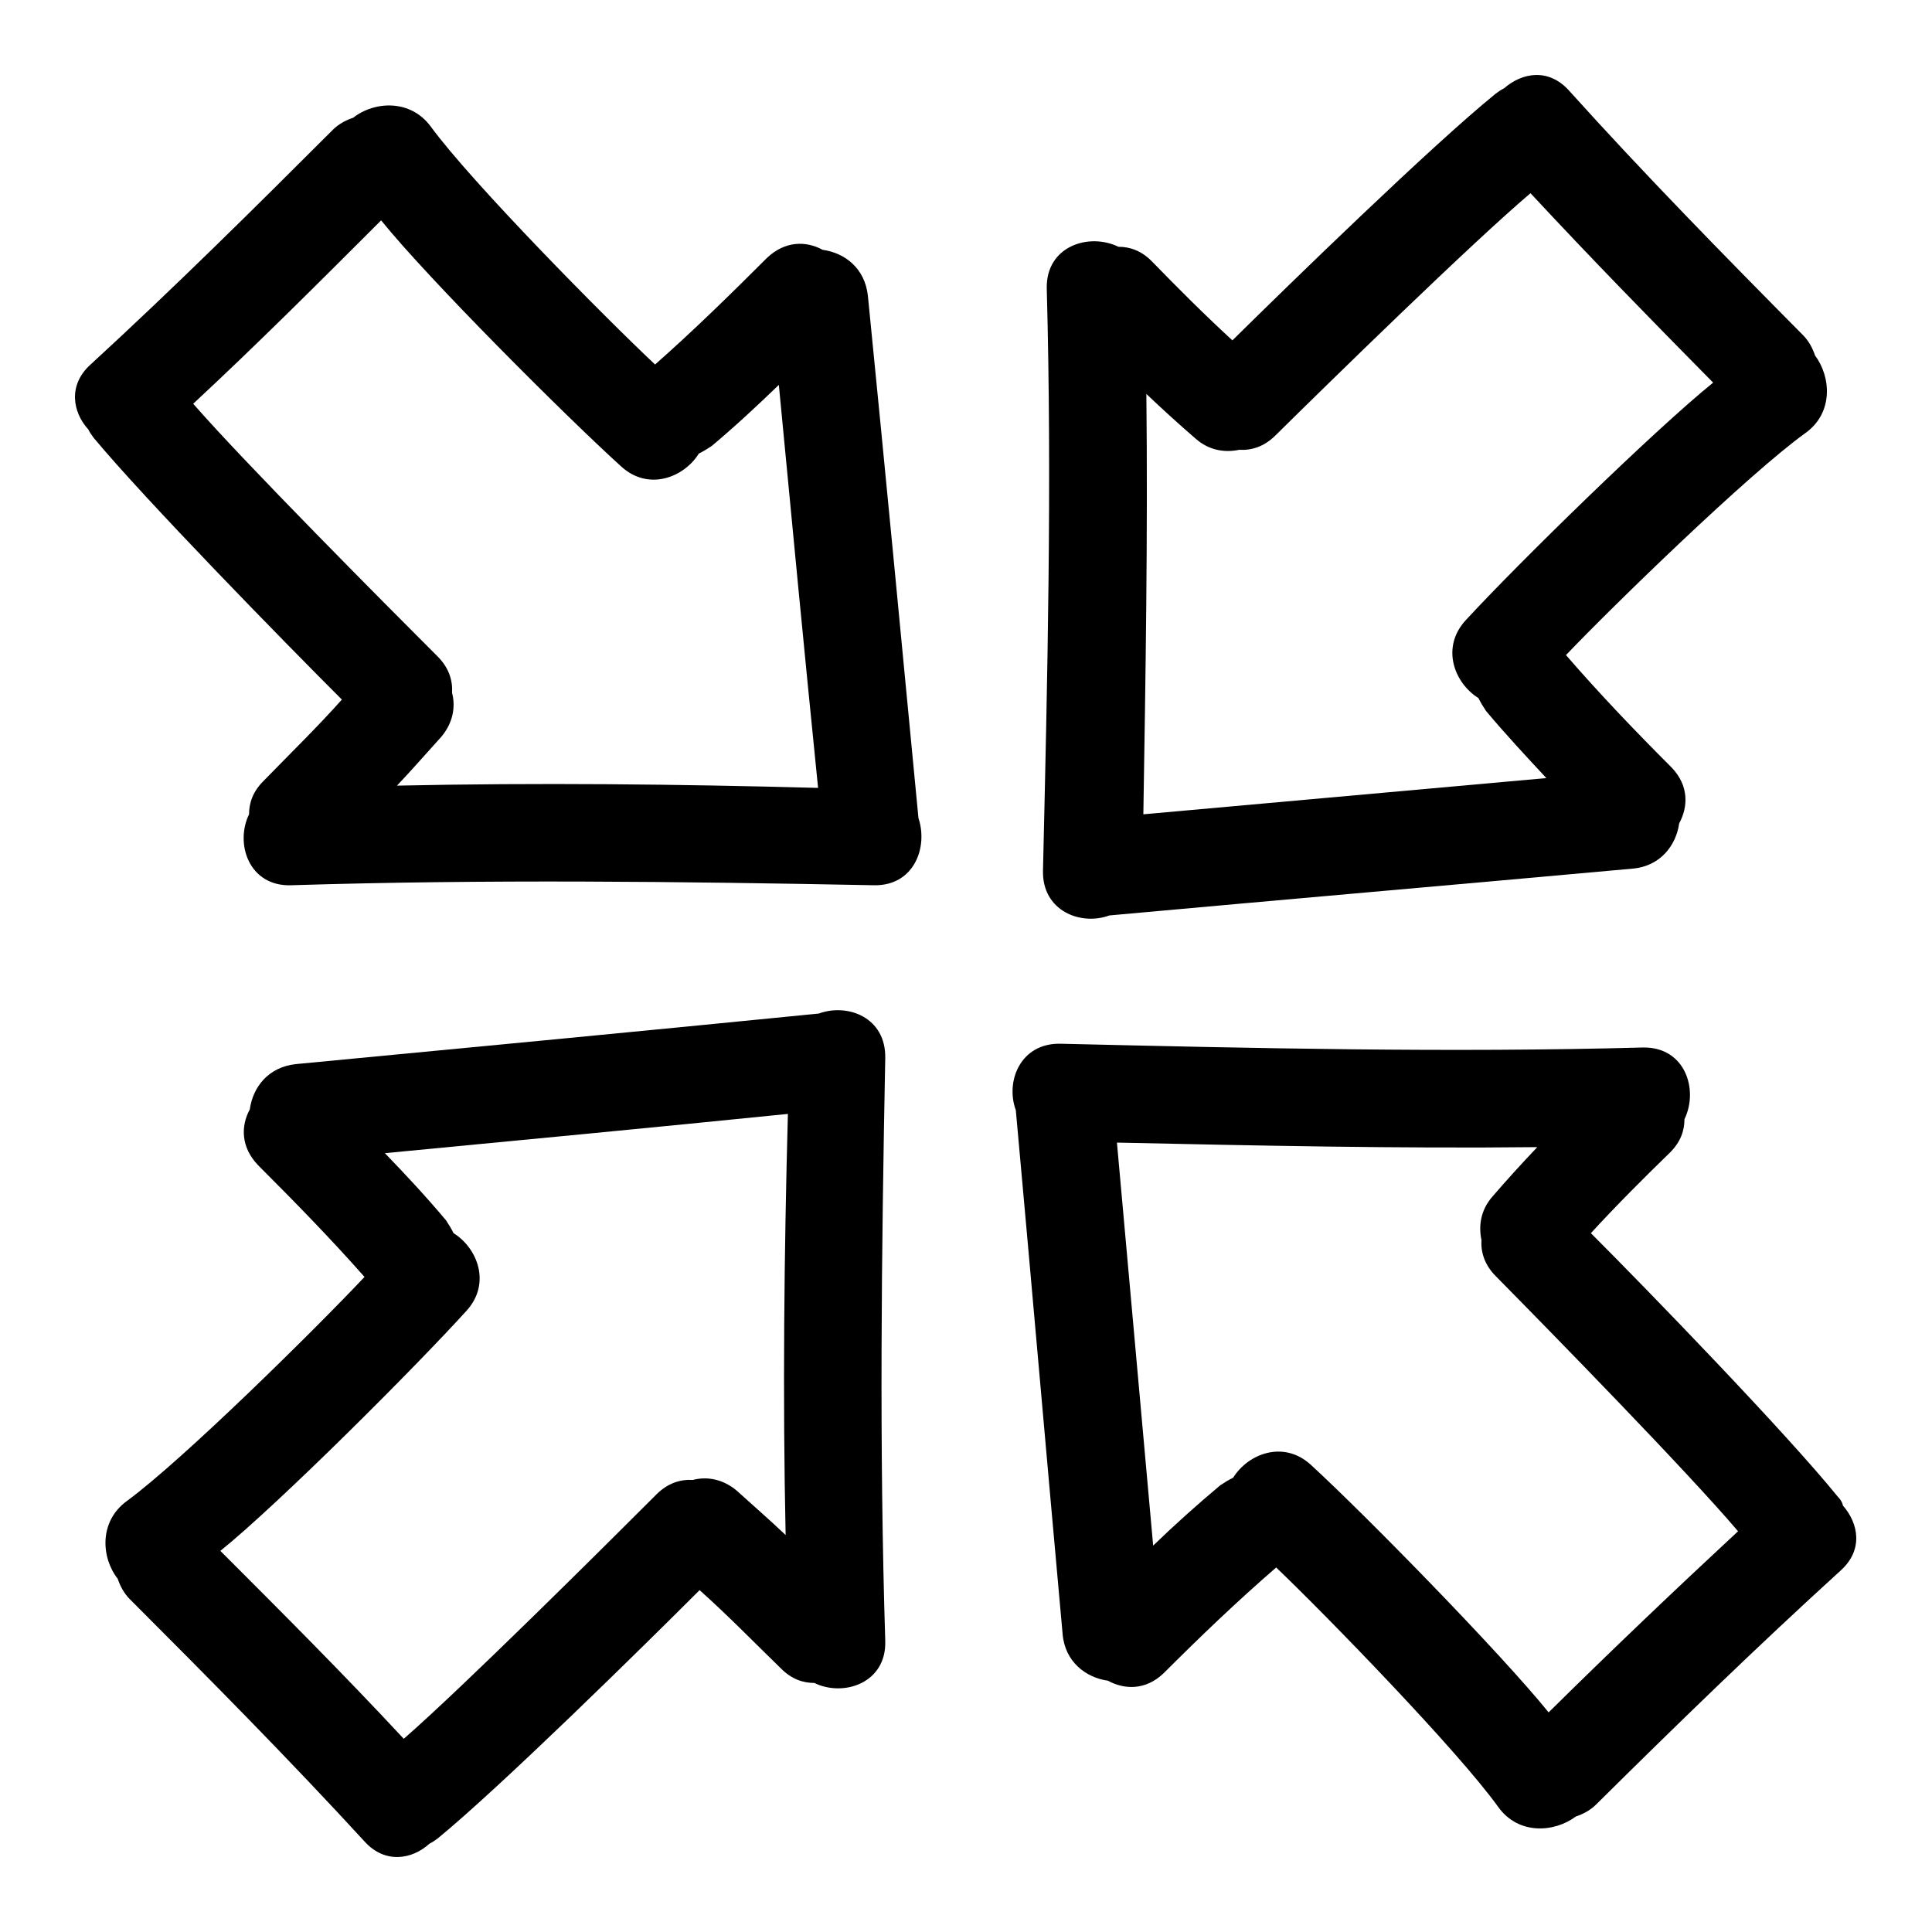
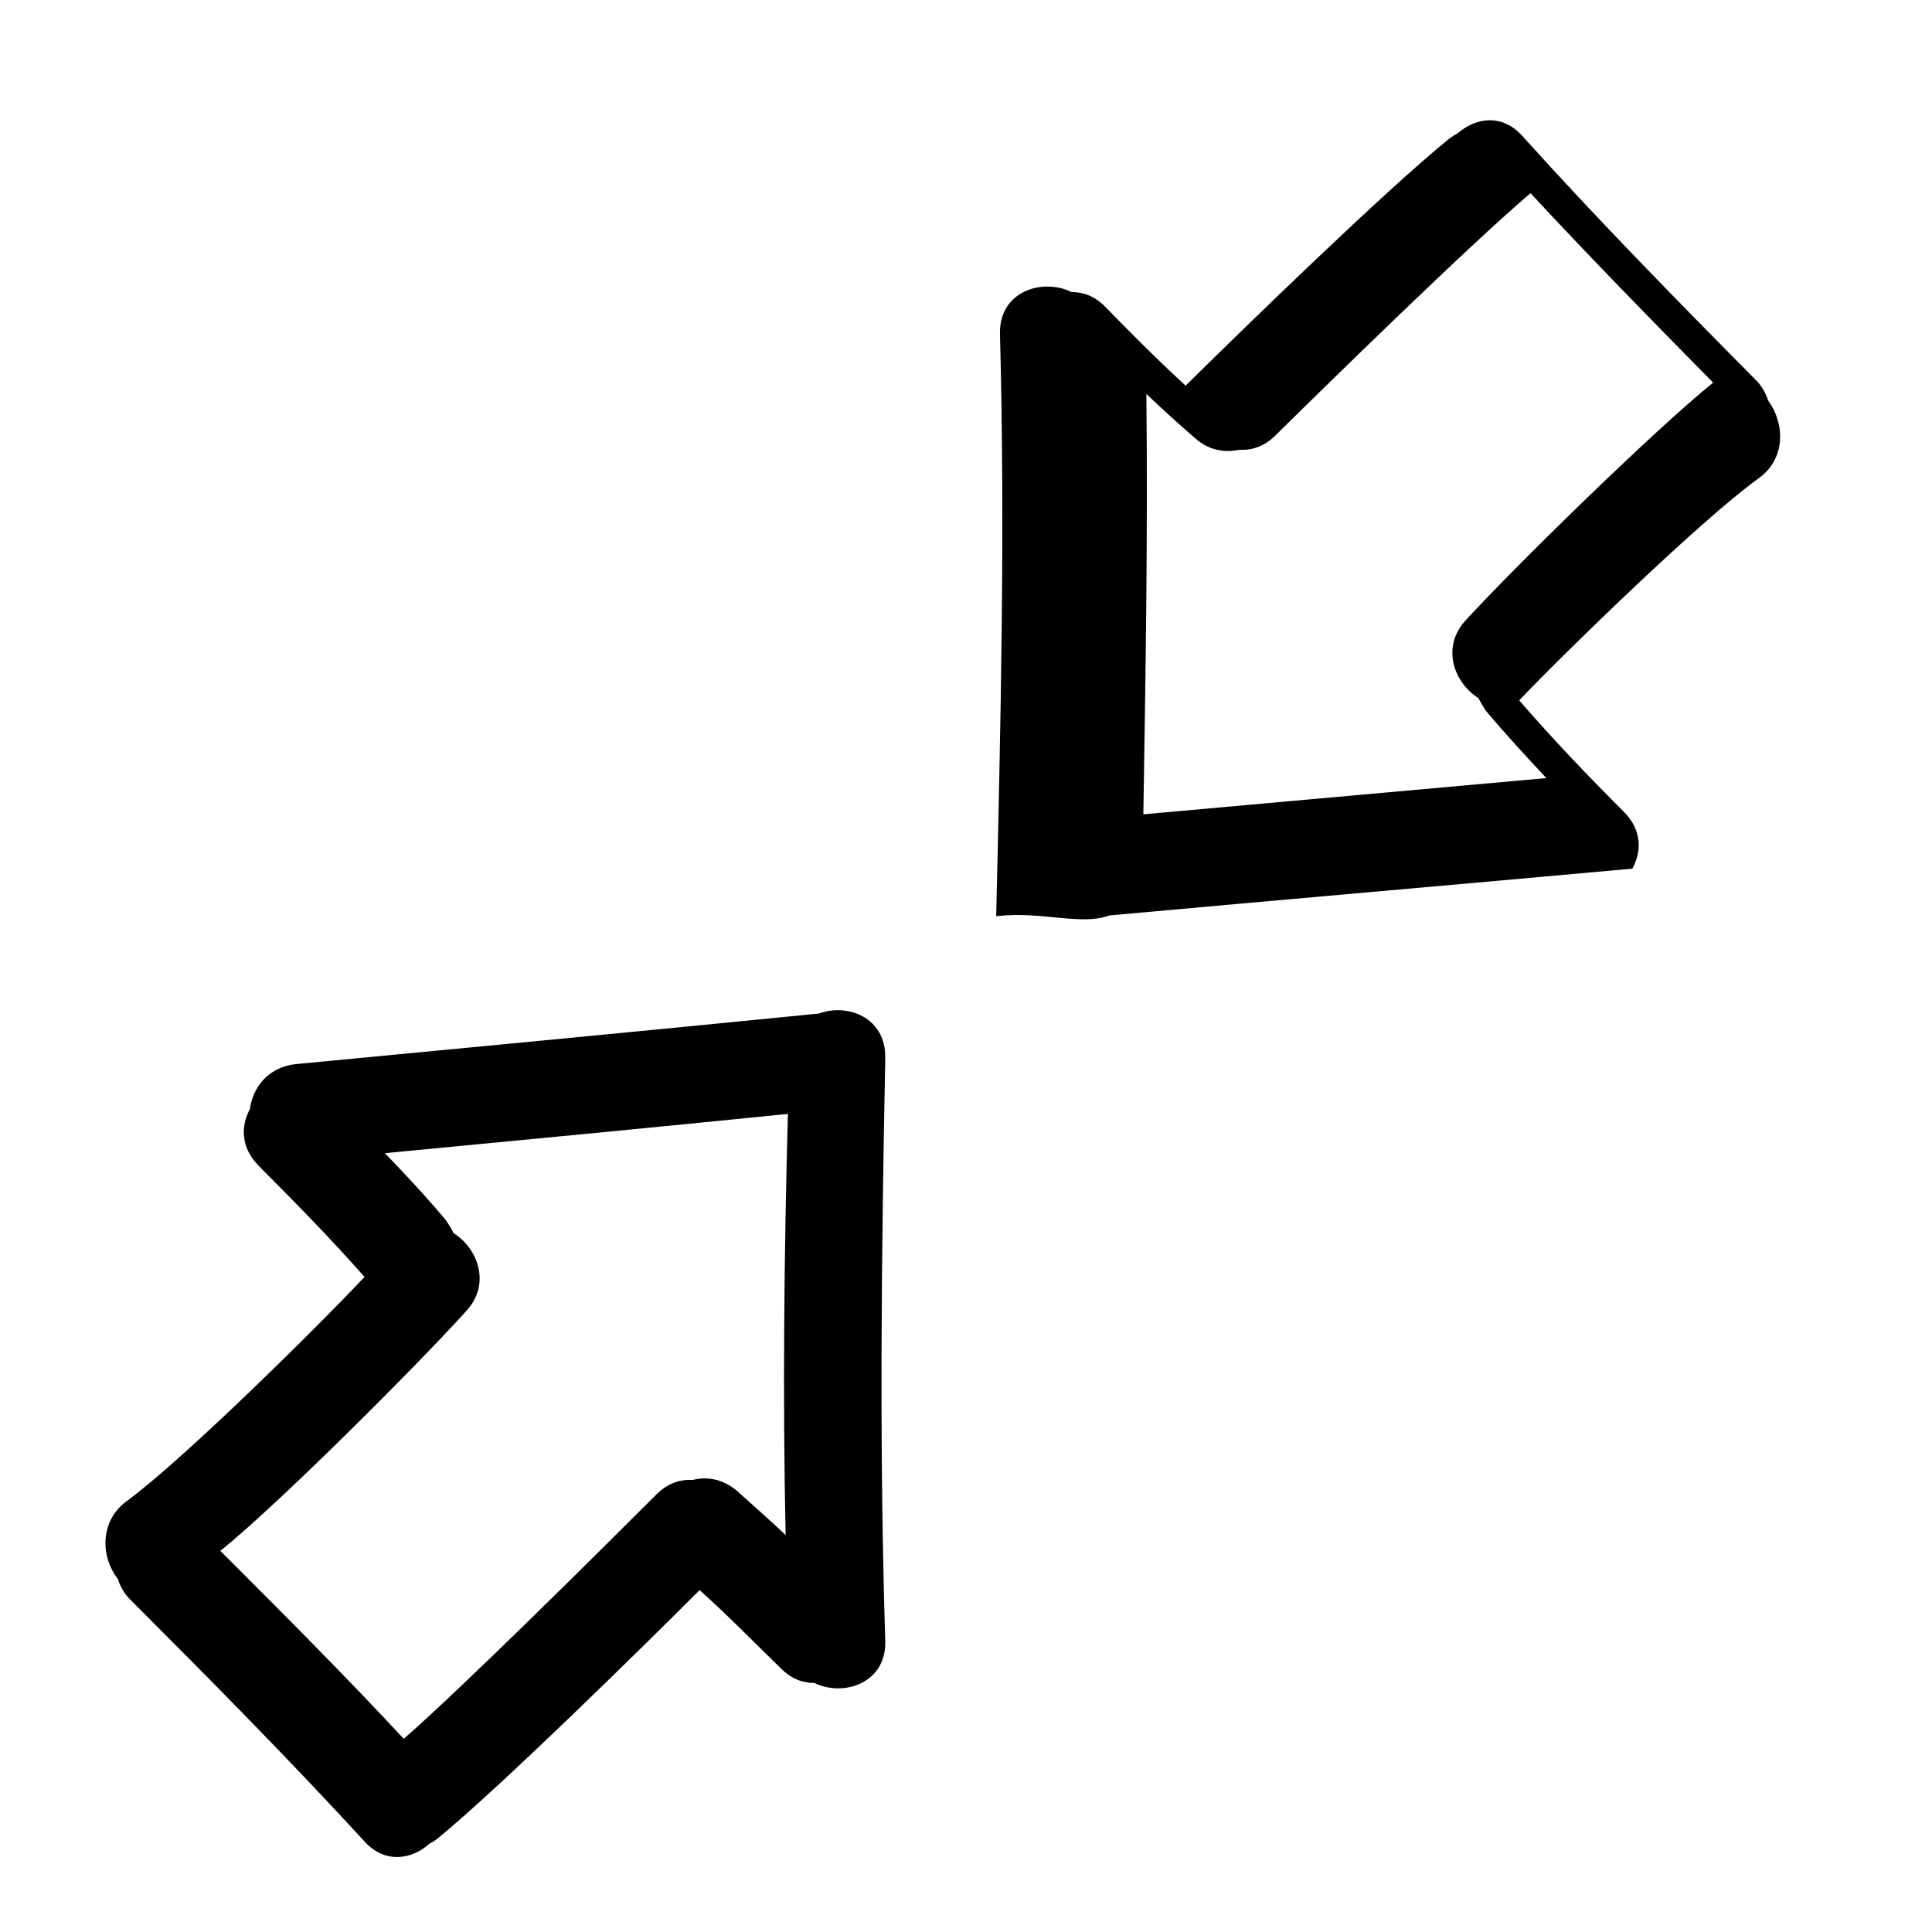
<svg xmlns="http://www.w3.org/2000/svg" version="1.1" x="0px" y="0px" viewBox="0 0 256 256" enable-background="new 0 0 256 256" xml:space="preserve">
  <g>
    <g>
      <g>
        <g>
          <path fill="#000000" d="M108.5,134.3c-23.1,2.3-46.2,4.5-69.3,6.7c-3.7,0.4-5.7,3.1-6.1,6c-1.2,2.2-1.2,5,1.1,7.4c4.8,4.8,9.6,9.7,14.1,14.8c-6.3,6.7-24,24.2-31.5,29.7c-3.7,2.7-3.4,7.5-1.2,10.3c0.3,0.9,0.8,1.9,1.6,2.7C27.7,222.4,38.2,233,48.3,244c2.7,3,6.3,2.4,8.6,0.3c0.4-0.2,0.7-0.4,1.1-0.7c8.3-6.8,27.1-25.3,34.7-32.9c3.7,3.3,7.2,6.9,10.8,10.4c1.4,1.4,2.9,1.9,4.4,1.9c3.9,1.9,9.6,0,9.4-5.6c-0.8-25.7-0.5-51.5,0-77.2C117.4,134.8,112.3,132.9,108.5,134.3z M104.1,203.4c-2.1-2-4.3-3.9-6.5-5.9c-1.8-1.5-3.9-1.9-5.8-1.4c-1.6-0.1-3.3,0.4-4.8,1.9c-7.3,7.3-25.7,25.6-33.5,32.4c-7.9-8.5-16.1-16.7-24.3-24.9c7.8-6.3,25.8-24.3,32.6-31.8c3.3-3.6,1.5-8.3-1.7-10.3c-0.3-0.6-0.6-1.1-1-1.7c-2.6-3.1-5.3-6-8.1-8.9c17.8-1.7,35.6-3.4,53.4-5.2C103.9,166.2,103.7,184.8,104.1,203.4z" />
-           <path fill="#000000" d="M147,121.3c23.1-2.1,46.2-4.1,69.3-6.2c3.7-0.3,5.8-3.1,6.2-6c1.2-2.2,1.3-5-1-7.4c-4.8-4.8-9.5-9.7-14-14.9c6.4-6.7,24.2-24,31.7-29.4c3.8-2.7,3.4-7.5,1.3-10.3c-0.3-0.9-0.8-1.9-1.6-2.7c-10.5-10.6-21-21.3-31-32.4c-2.7-3-6.2-2.4-8.6-0.3c-0.4,0.2-0.7,0.4-1.1,0.7c-8.4,6.8-27.2,25.1-34.9,32.7c-3.7-3.4-7.2-6.9-10.7-10.5c-1.4-1.4-2.9-1.9-4.4-1.9c-3.9-1.9-9.6-0.1-9.5,5.5c0.7,25.7,0.1,51.5-0.5,77.2C138.1,120.7,143.2,122.7,147,121.3z M151.9,52.2c2.1,2,4.3,4,6.5,5.9c1.8,1.6,3.9,1.9,5.8,1.5c1.6,0.1,3.3-0.4,4.8-1.9c7.4-7.3,25.9-25.4,33.8-32.1c7.9,8.5,16,16.8,24.2,25.1c-7.8,6.3-26,24.1-32.8,31.5c-3.3,3.6-1.5,8.3,1.7,10.3c0.3,0.6,0.6,1.1,1,1.7c2.6,3.1,5.3,6,8,8.9c-17.8,1.6-35.6,3.2-53.4,4.8C151.8,89.4,152.1,70.8,151.9,52.2z" />
-           <path fill="#000000" d="M115,39.2c-0.4-3.7-3.1-5.7-6-6.1c-2.2-1.2-5-1.2-7.4,1.1c-4.8,4.8-9.7,9.6-14.8,14.1c-6.7-6.3-24.2-24-29.7-31.5c-2.7-3.7-7.5-3.4-10.3-1.2c-0.9,0.3-1.9,0.8-2.7,1.6C33.6,27.7,23,38.2,12,48.3c-3,2.7-2.4,6.3-0.3,8.6c0.2,0.4,0.4,0.7,0.7,1.1c6.9,8.3,25.3,27.1,32.9,34.7c-3.3,3.7-6.9,7.2-10.4,10.8c-1.4,1.4-1.9,2.9-1.9,4.4c-1.9,3.9,0,9.6,5.6,9.4c25.7-0.8,51.5-0.5,77.2,0c5.3,0.1,7.2-5,5.9-8.9C119.5,85.4,117.3,62.3,115,39.2z M52.6,104.1c2-2.1,3.9-4.3,5.9-6.5c1.5-1.8,1.9-3.9,1.4-5.8c0.1-1.6-0.4-3.3-1.9-4.8c-7.3-7.3-25.6-25.7-32.4-33.5c8.5-7.9,16.7-16.1,24.9-24.3c6.3,7.8,24.3,25.8,31.8,32.6c3.6,3.3,8.3,1.5,10.3-1.7c0.6-0.3,1.1-0.6,1.7-1c3.1-2.6,6-5.3,8.9-8.1c1.7,17.8,3.4,35.6,5.2,53.4C89.8,103.9,71.2,103.7,52.6,104.1z" />
-           <path fill="#000000" d="M243.5,198.3c-6.8-8.4-25.1-27.3-32.7-34.9c3.4-3.7,6.9-7.2,10.5-10.7c1.4-1.4,1.9-2.9,1.9-4.4c1.9-3.9,0.1-9.6-5.5-9.5c-25.7,0.7-51.5,0.1-77.2-0.5c-5.3-0.1-7.3,5-5.9,8.8c2.1,23.1,4.1,46.2,6.2,69.4c0.3,3.7,3.1,5.8,6,6.2c2.2,1.2,5,1.3,7.4-1c4.8-4.8,9.7-9.5,14.9-14c6.7,6.4,24,24.2,29.4,31.7c2.7,3.8,7.5,3.4,10.3,1.3c0.9-0.3,1.9-0.8,2.7-1.6c10.6-10.5,21.3-20.9,32.4-31c3-2.7,2.4-6.2,0.3-8.6C244.1,199,243.8,198.6,243.5,198.3z M205.2,226.9c-6.3-7.8-24.1-26-31.5-32.8c-3.6-3.3-8.3-1.5-10.3,1.7c-0.6,0.3-1.1,0.6-1.7,1c-3.1,2.6-6,5.2-8.9,8c-1.6-17.8-3.2-35.6-4.8-53.4c18.6,0.4,37.2,0.8,55.7,0.6c-2,2.1-4,4.3-5.9,6.5c-1.6,1.8-1.9,3.9-1.5,5.8c-0.1,1.6,0.4,3.3,1.9,4.8c7.3,7.4,25.4,25.9,32.1,33.8C221.9,210.7,213.5,218.7,205.2,226.9z" />
+           <path fill="#000000" d="M147,121.3c23.1-2.1,46.2-4.1,69.3-6.2c1.2-2.2,1.3-5-1-7.4c-4.8-4.8-9.5-9.7-14-14.9c6.4-6.7,24.2-24,31.7-29.4c3.8-2.7,3.4-7.5,1.3-10.3c-0.3-0.9-0.8-1.9-1.6-2.7c-10.5-10.6-21-21.3-31-32.4c-2.7-3-6.2-2.4-8.6-0.3c-0.4,0.2-0.7,0.4-1.1,0.7c-8.4,6.8-27.2,25.1-34.9,32.7c-3.7-3.4-7.2-6.9-10.7-10.5c-1.4-1.4-2.9-1.9-4.4-1.9c-3.9-1.9-9.6-0.1-9.5,5.5c0.7,25.7,0.1,51.5-0.5,77.2C138.1,120.7,143.2,122.7,147,121.3z M151.9,52.2c2.1,2,4.3,4,6.5,5.9c1.8,1.6,3.9,1.9,5.8,1.5c1.6,0.1,3.3-0.4,4.8-1.9c7.4-7.3,25.9-25.4,33.8-32.1c7.9,8.5,16,16.8,24.2,25.1c-7.8,6.3-26,24.1-32.8,31.5c-3.3,3.6-1.5,8.3,1.7,10.3c0.3,0.6,0.6,1.1,1,1.7c2.6,3.1,5.3,6,8,8.9c-17.8,1.6-35.6,3.2-53.4,4.8C151.8,89.4,152.1,70.8,151.9,52.2z" />
        </g>
      </g>
      <g />
      <g />
      <g />
      <g />
      <g />
      <g />
      <g />
      <g />
      <g />
      <g />
      <g />
      <g />
      <g />
      <g />
      <g />
    </g>
  </g>
</svg>